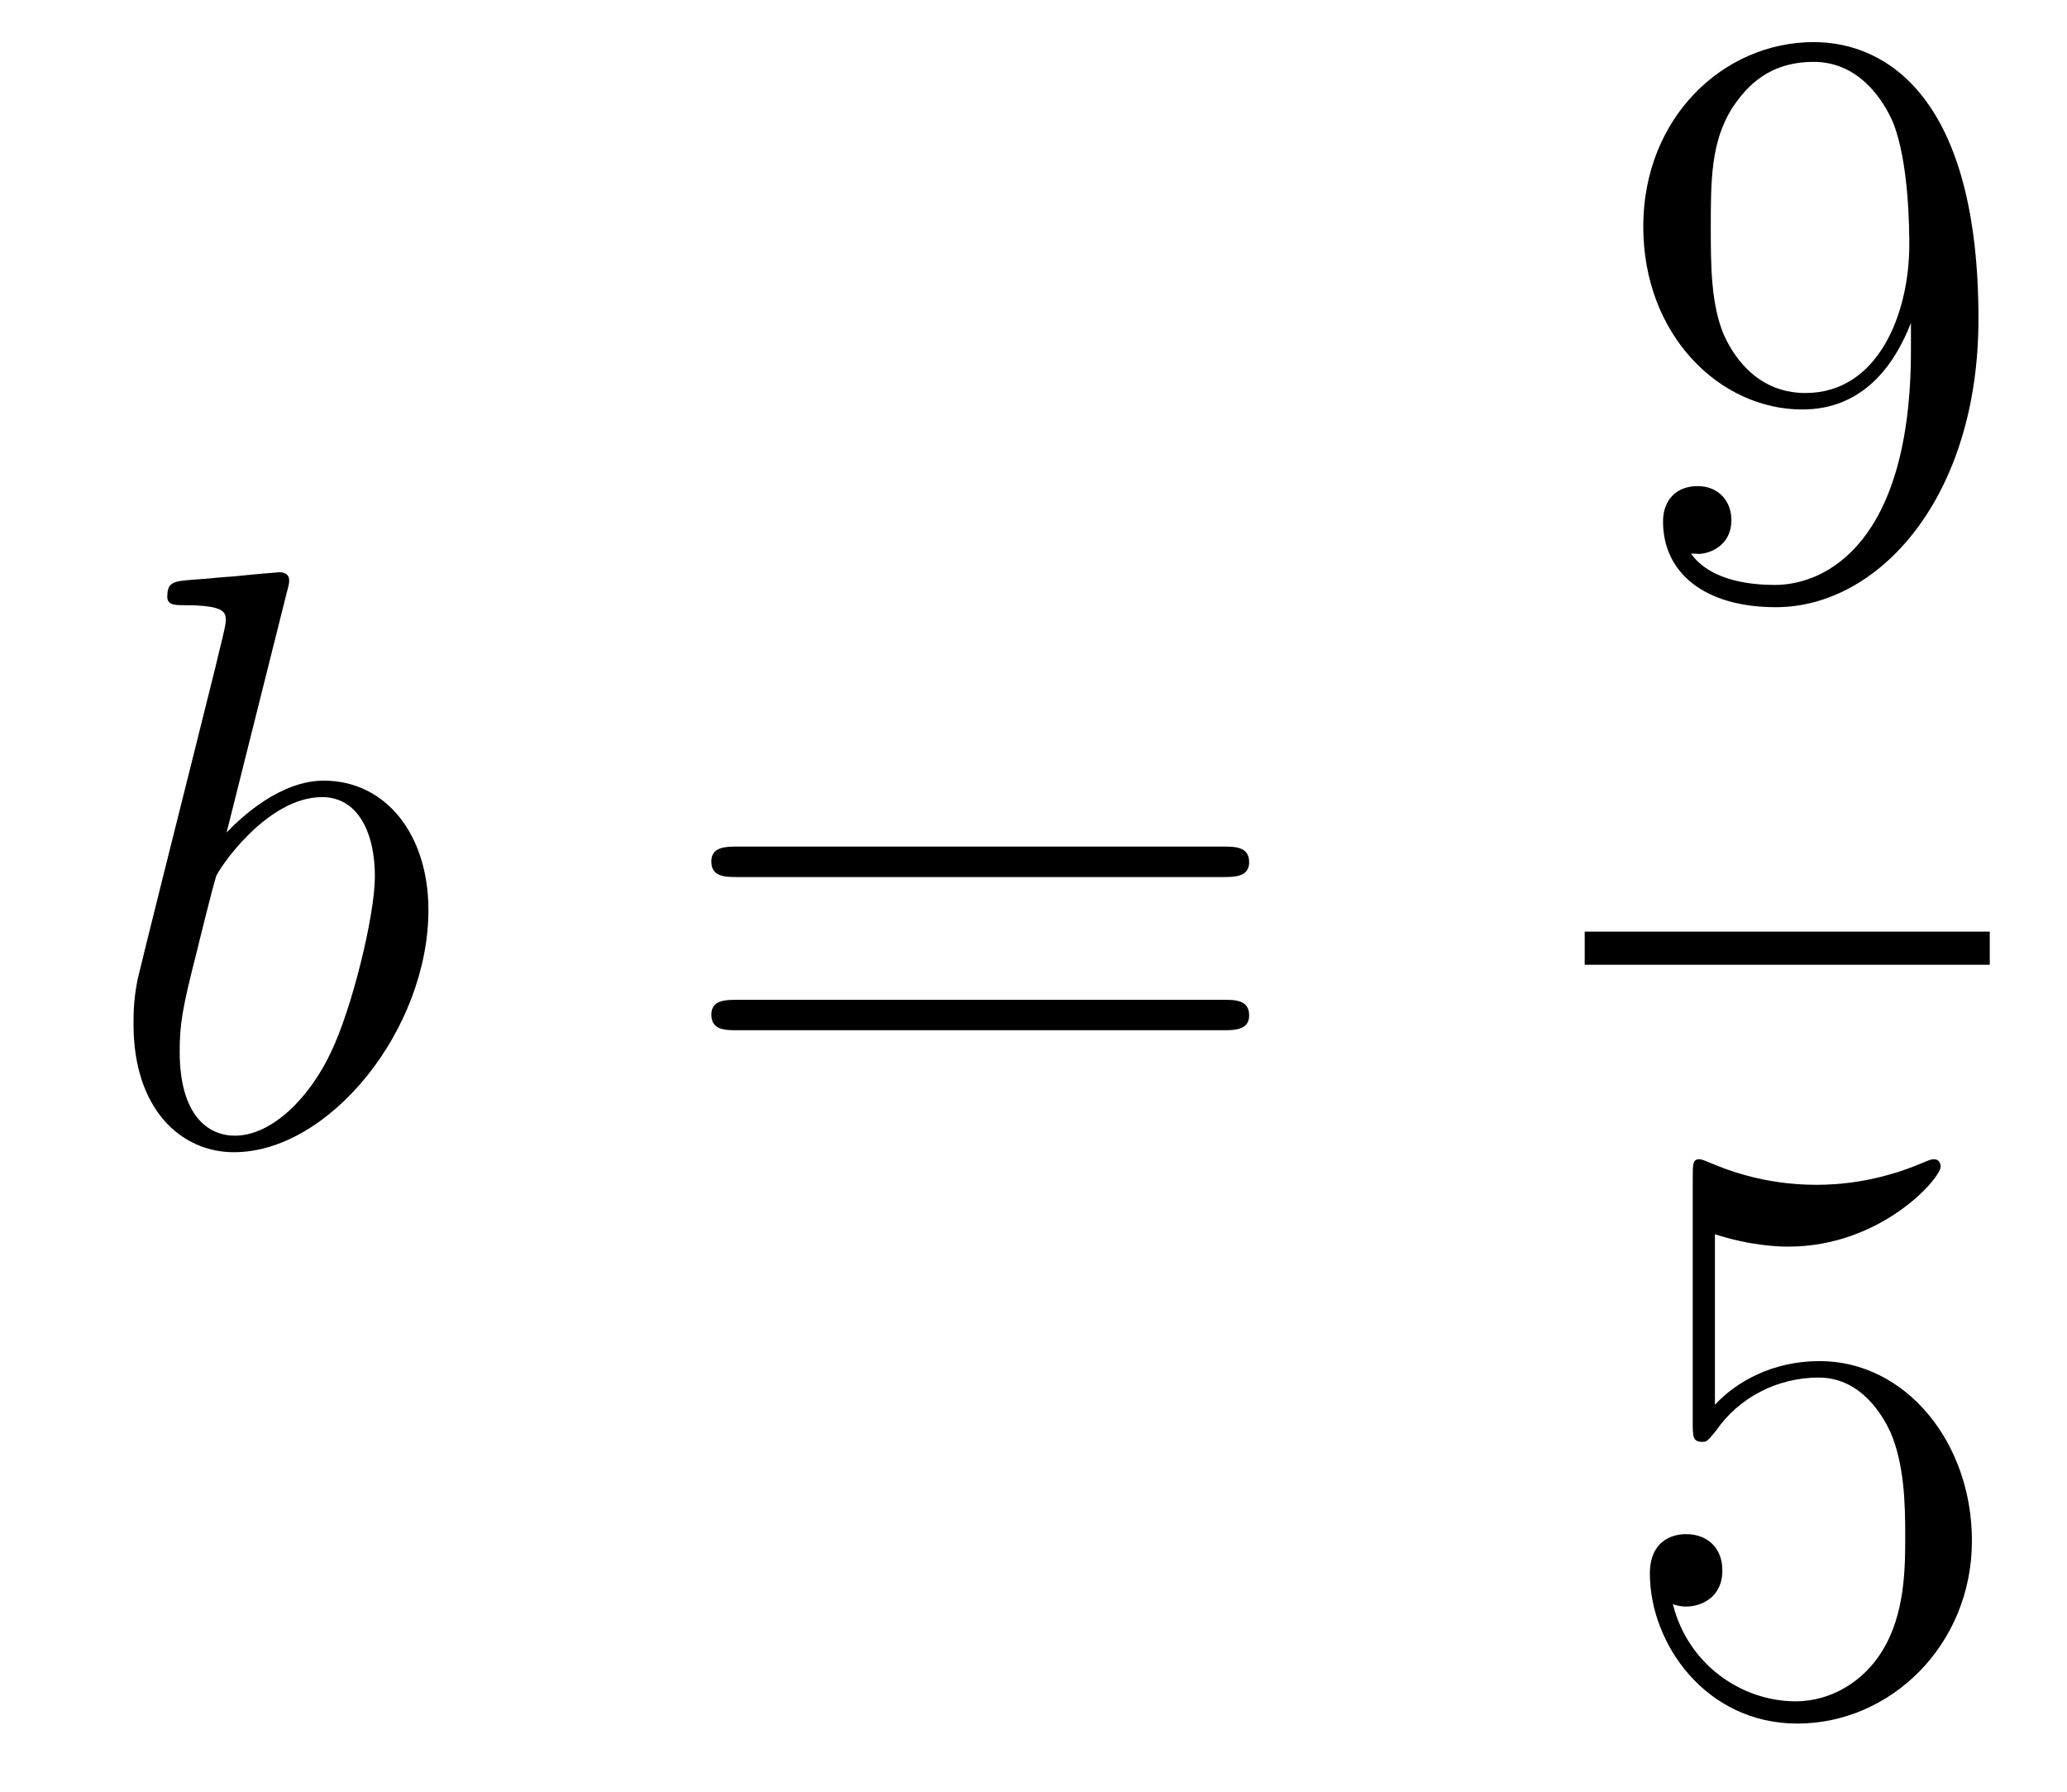
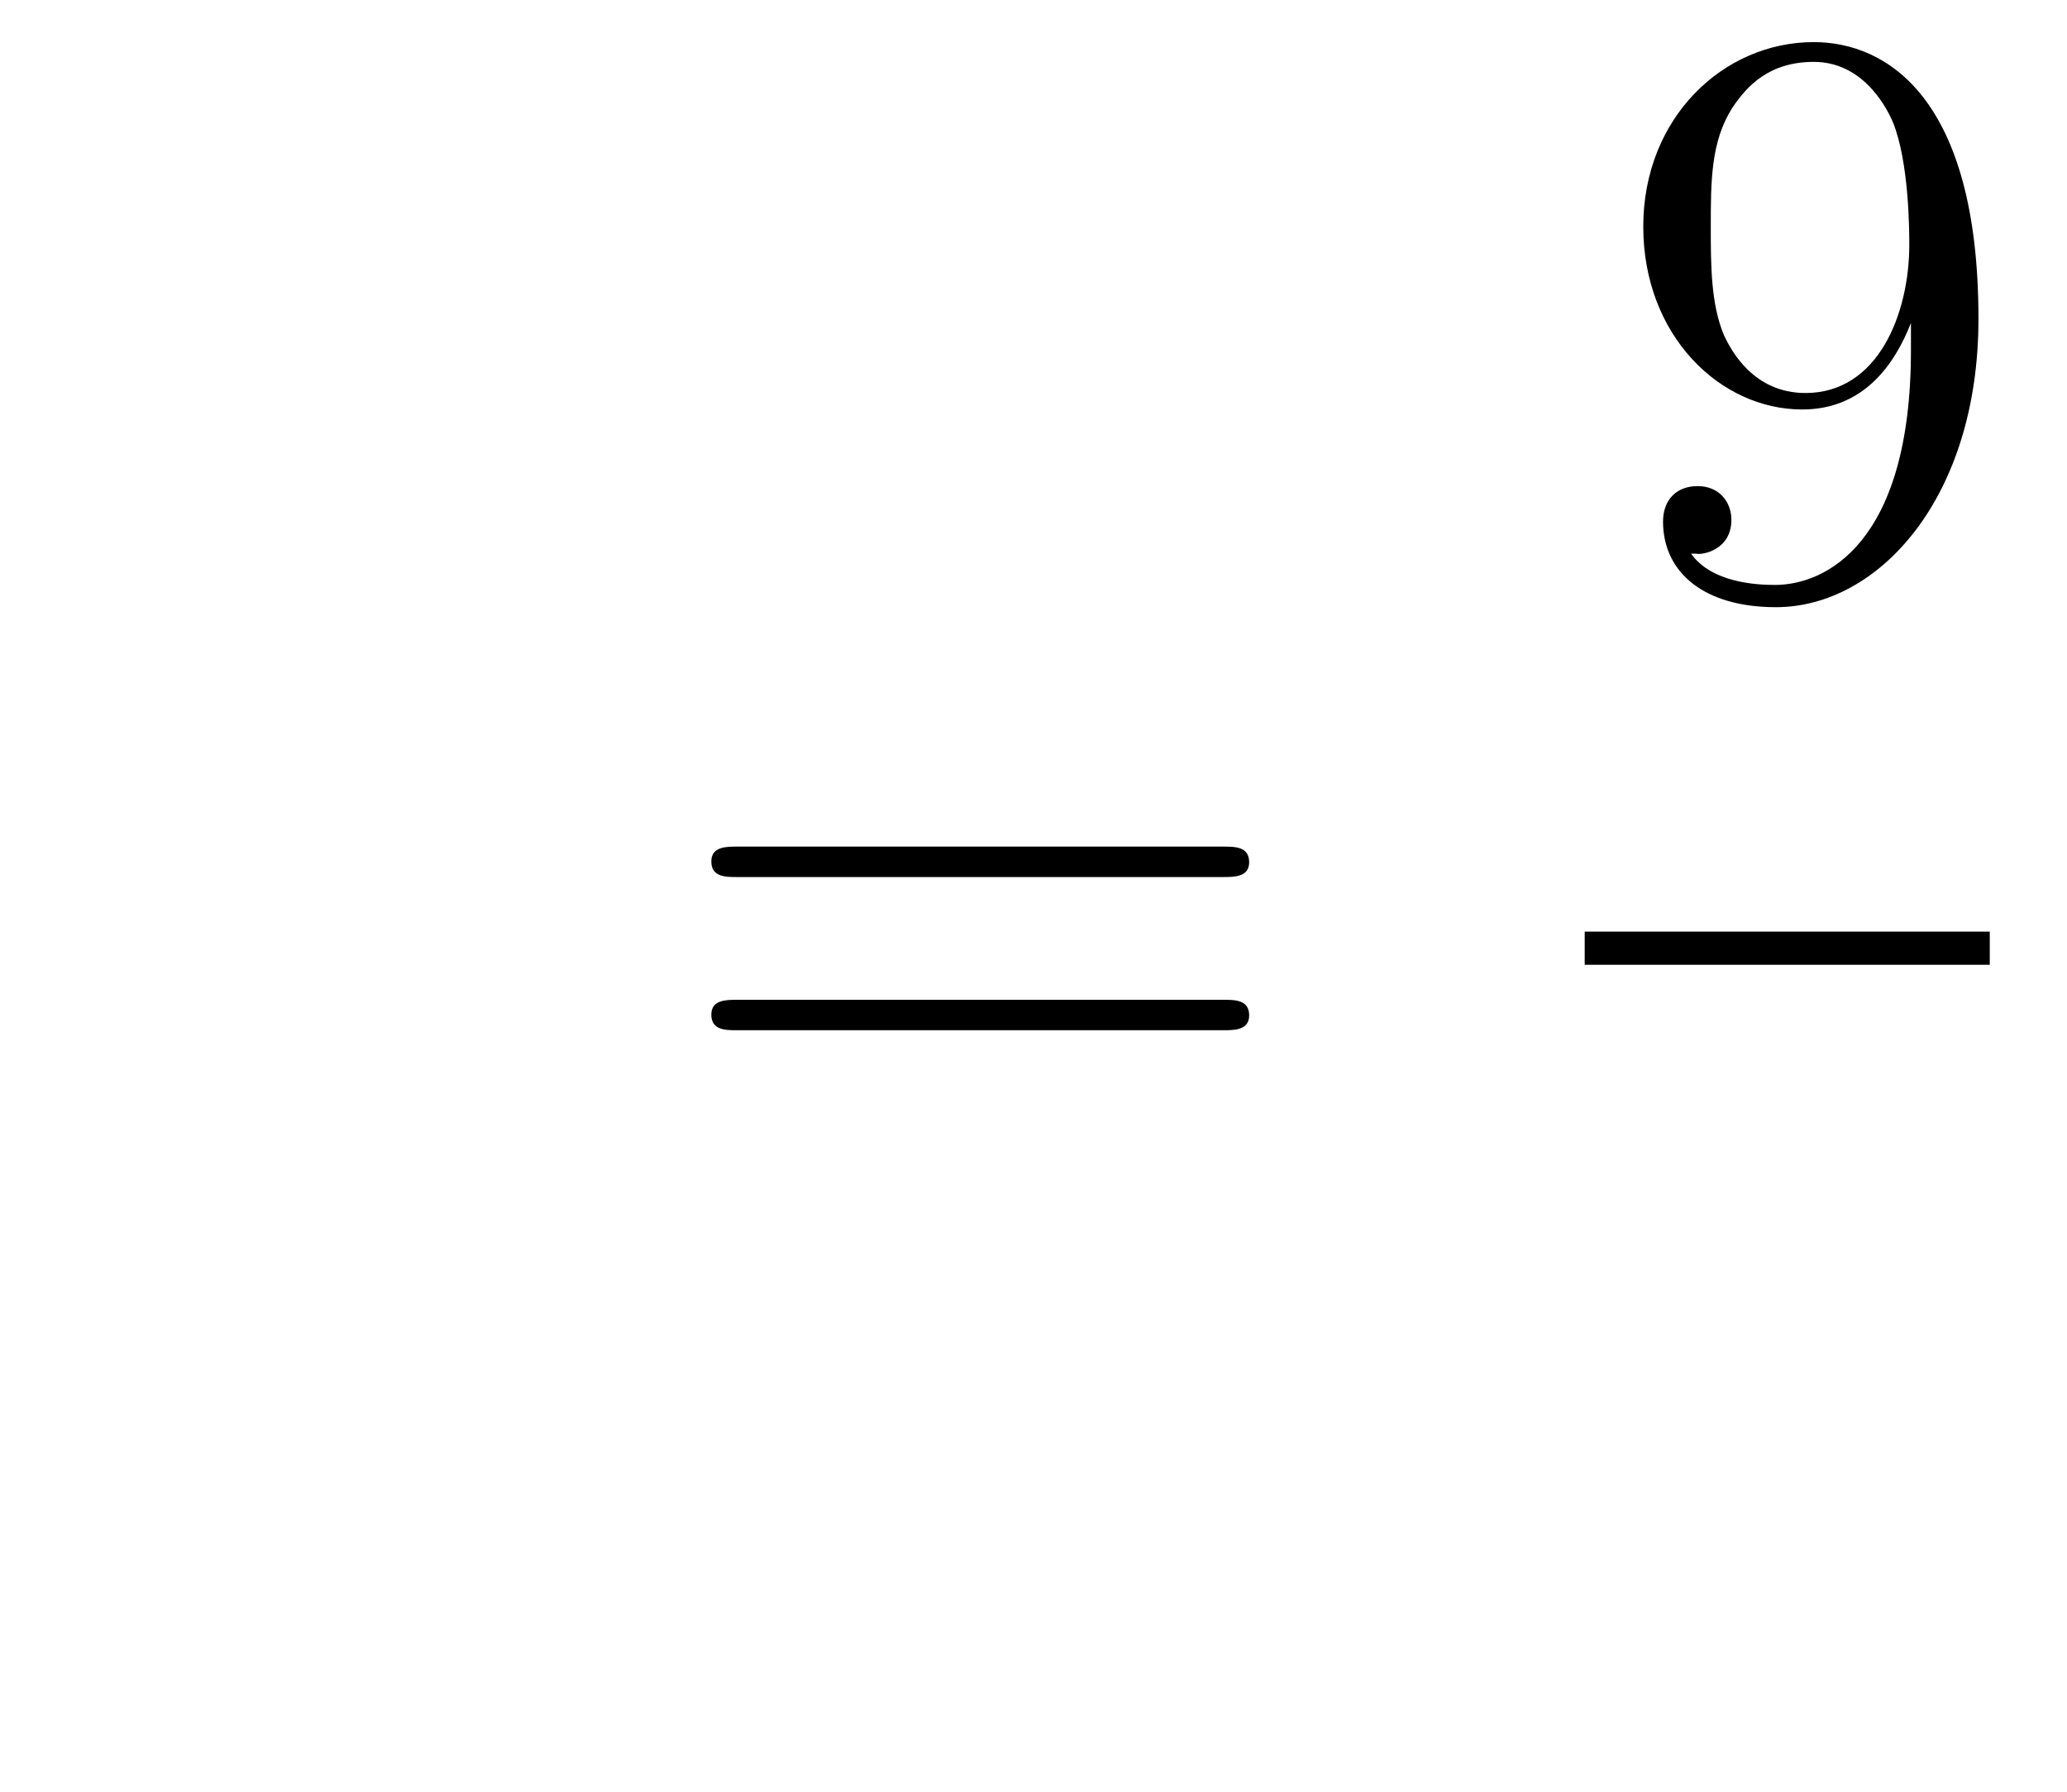
<svg xmlns="http://www.w3.org/2000/svg" version="1.1" width="30pt" height="26pt" viewBox="0 -26 30 26">
  <g id="page1">
    <g transform="matrix(1 0 0 -1 -127 641)">
-       <path d="M131.161 658.397C131.173 658.445 131.197 658.517 131.197 658.577C131.197 658.696 131.078 658.696 131.054 658.696C131.042 658.696 130.612 658.66 130.396 658.636C130.193 658.624 130.014 658.601 129.799 658.588C129.512 658.565 129.428 658.553 129.428 658.338C129.428 658.218 129.548 658.218 129.667 658.218C130.277 658.218 130.277 658.11 130.277 657.991C130.277 657.907 130.181 657.561 130.133 657.345L129.847 656.198C129.727 655.72 129.046 653.006 128.998 652.791C128.938 652.492 128.938 652.289 128.938 652.133C128.938 650.914 129.619 650.28 130.396 650.28C131.783 650.28 133.218 652.062 133.218 653.795C133.218 654.895 132.596 655.672 131.699 655.672C131.078 655.672 130.516 655.158 130.289 654.919L131.161 658.397ZM130.408 650.52C130.026 650.52 129.608 650.807 129.608 651.739C129.608 652.133 129.643 652.36 129.858 653.197C129.894 653.353 130.086 654.118 130.133 654.273C130.157 654.369 130.863 655.433 131.675 655.433C132.201 655.433 132.441 654.907 132.441 654.285C132.441 653.711 132.106 652.36 131.807 651.739C131.508 651.093 130.958 650.52 130.408 650.52Z" />
      <path d="M144.747 654.273C144.914 654.273 145.13 654.273 145.13 654.488C145.13 654.715 144.926 654.715 144.747 654.715H137.706C137.539 654.715 137.324 654.715 137.324 654.5C137.324 654.273 137.527 654.273 137.706 654.273H144.747ZM144.747 652.05C144.914 652.05 145.13 652.05 145.13 652.265C145.13 652.492 144.926 652.492 144.747 652.492H137.706C137.539 652.492 137.324 652.492 137.324 652.277C137.324 652.05 137.527 652.05 137.706 652.05H144.747Z" />
      <path d="M154.735 661.919C154.735 659.097 153.48 658.512 152.763 658.512C152.476 658.512 151.842 658.548 151.543 658.966H151.615C151.699 658.942 152.129 659.014 152.129 659.456C152.129 659.719 151.95 659.946 151.639 659.946S151.137 659.743 151.137 659.432C151.137 658.691 151.735 658.189 152.775 658.189C154.269 658.189 155.715 659.779 155.715 662.373C155.715 665.588 154.377 666.389 153.325 666.389C152.01 666.389 150.85 665.29 150.85 663.712C150.85 662.134 151.962 661.058 153.157 661.058C154.042 661.058 154.496 661.703 154.735 662.313V661.919ZM153.205 661.297C152.452 661.297 152.129 661.907 152.022 662.134C151.83 662.588 151.83 663.162 151.83 663.7C151.83 664.369 151.83 664.943 152.141 665.433C152.356 665.756 152.679 666.102 153.325 666.102C154.006 666.102 154.353 665.505 154.472 665.23C154.711 664.644 154.711 663.628 154.711 663.449C154.711 662.445 154.257 661.297 153.205 661.297Z" />
      <path d="M150 653H155.879V653.481H150" />
-       <path d="M151.89 649.09C152.404 648.922 152.823 648.91 152.954 648.91C154.305 648.91 155.166 649.902 155.166 650.07C155.166 650.118 155.142 650.178 155.07 650.178C155.046 650.178 155.022 650.178 154.914 650.13C154.245 649.843 153.671 649.807 153.361 649.807C152.572 649.807 152.01 650.046 151.782 650.142C151.699 650.178 151.675 650.178 151.663 650.178C151.568 650.178 151.568 650.106 151.568 649.914V646.364C151.568 646.149 151.568 646.077 151.711 646.077C151.771 646.077 151.782 646.089 151.902 646.233C152.237 646.723 152.799 647.01 153.396 647.01C154.03 647.01 154.341 646.424 154.436 646.221C154.64 645.754 154.652 645.169 154.652 644.714C154.652 644.26 154.652 643.579 154.317 643.041C154.054 642.611 153.588 642.312 153.062 642.312C152.273 642.312 151.496 642.85 151.28 643.722C151.34 643.698 151.412 643.687 151.472 643.687C151.675 643.687 151.998 643.806 151.998 644.212C151.998 644.547 151.771 644.738 151.472 644.738C151.257 644.738 150.946 644.631 150.946 644.165C150.946 643.148 151.759 641.989 153.086 641.989C154.436 641.989 155.62 643.125 155.62 644.643C155.62 646.065 154.663 647.249 153.408 647.249C152.727 647.249 152.201 646.95 151.89 646.615V649.09Z" />
    </g>
  </g>
</svg>